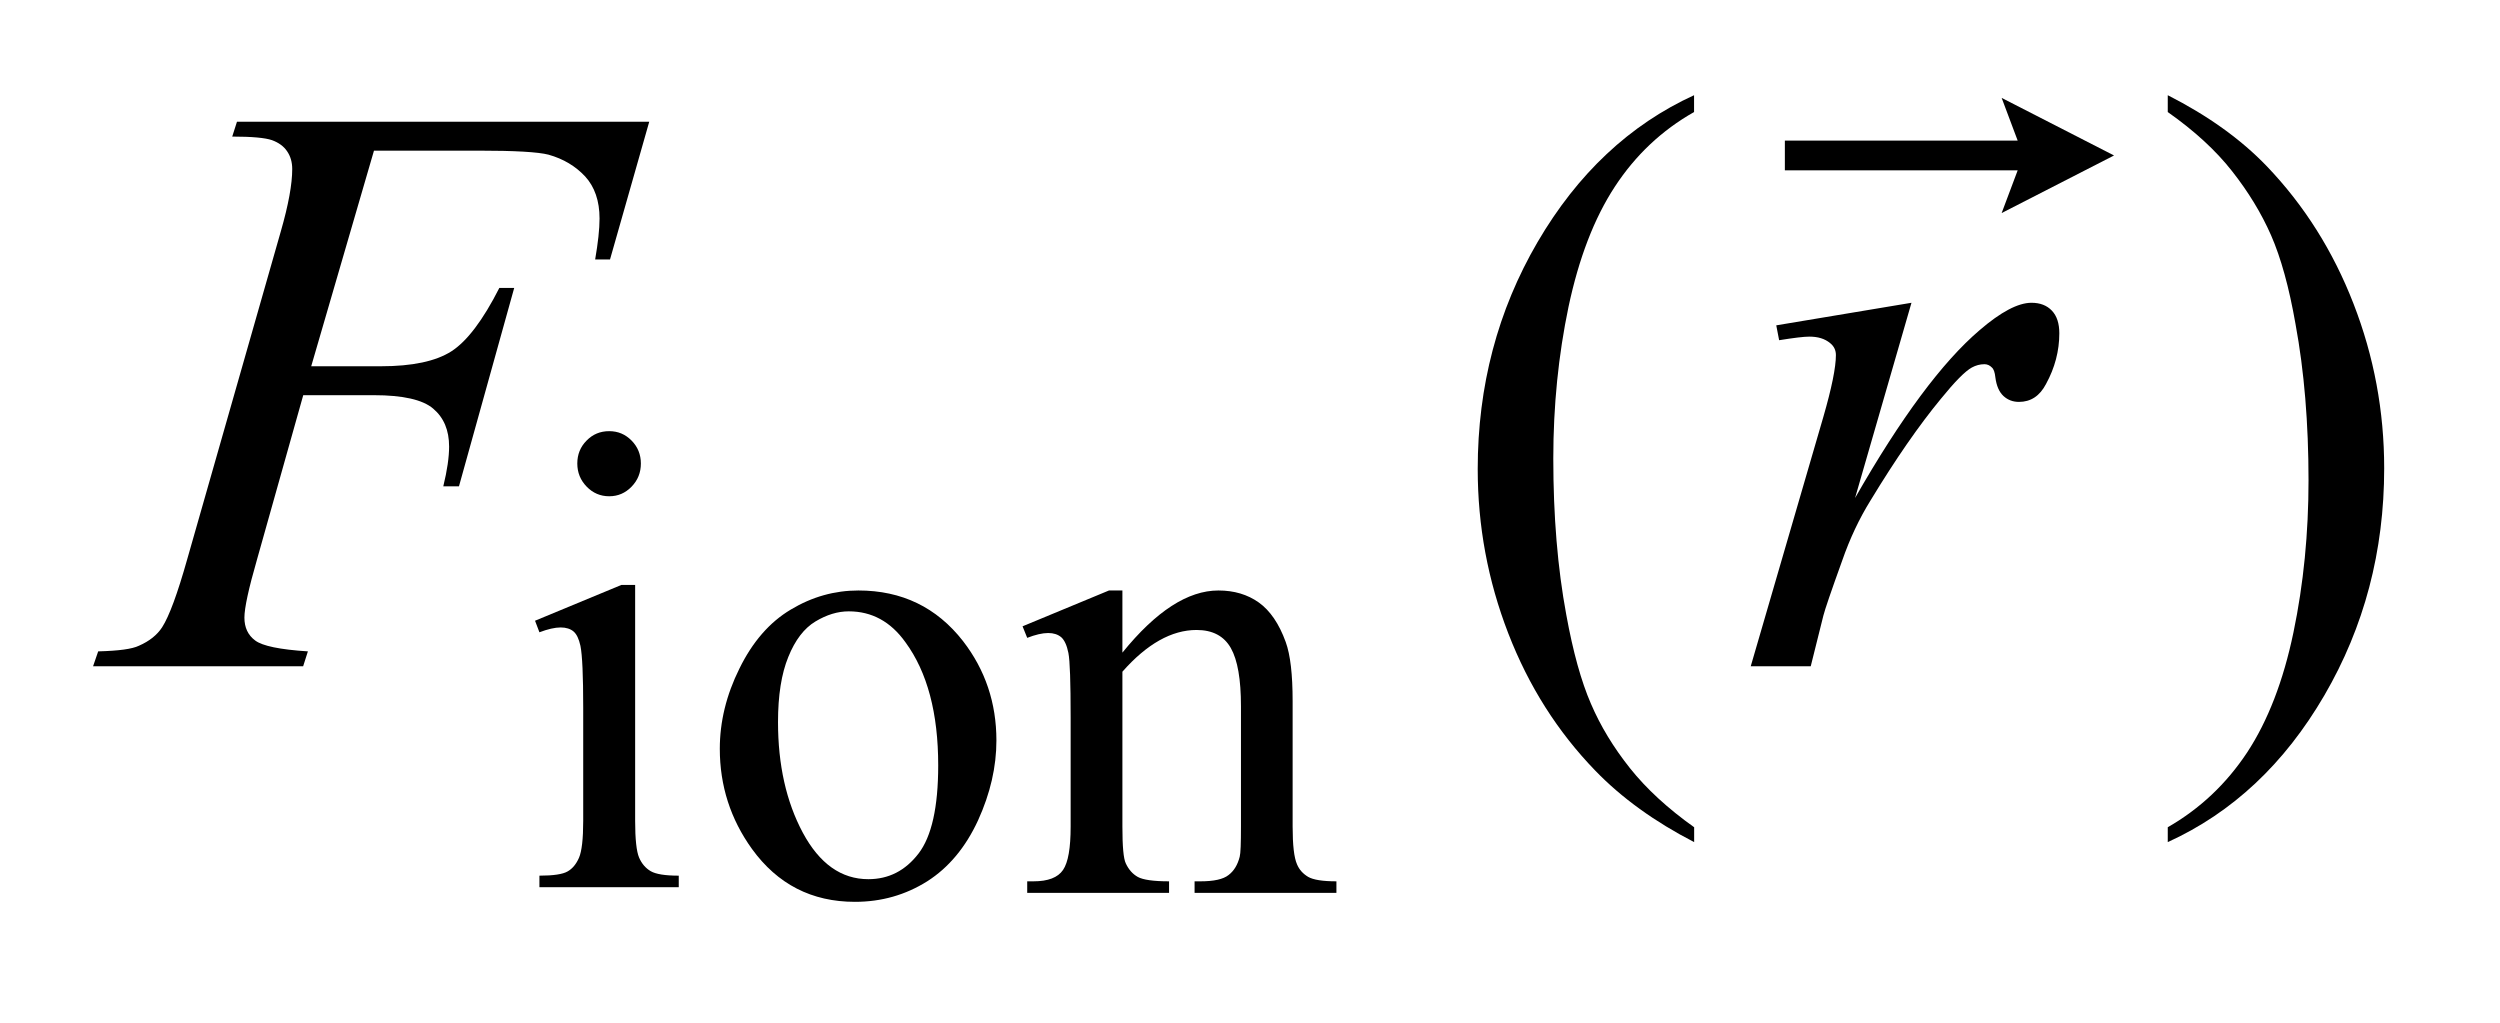
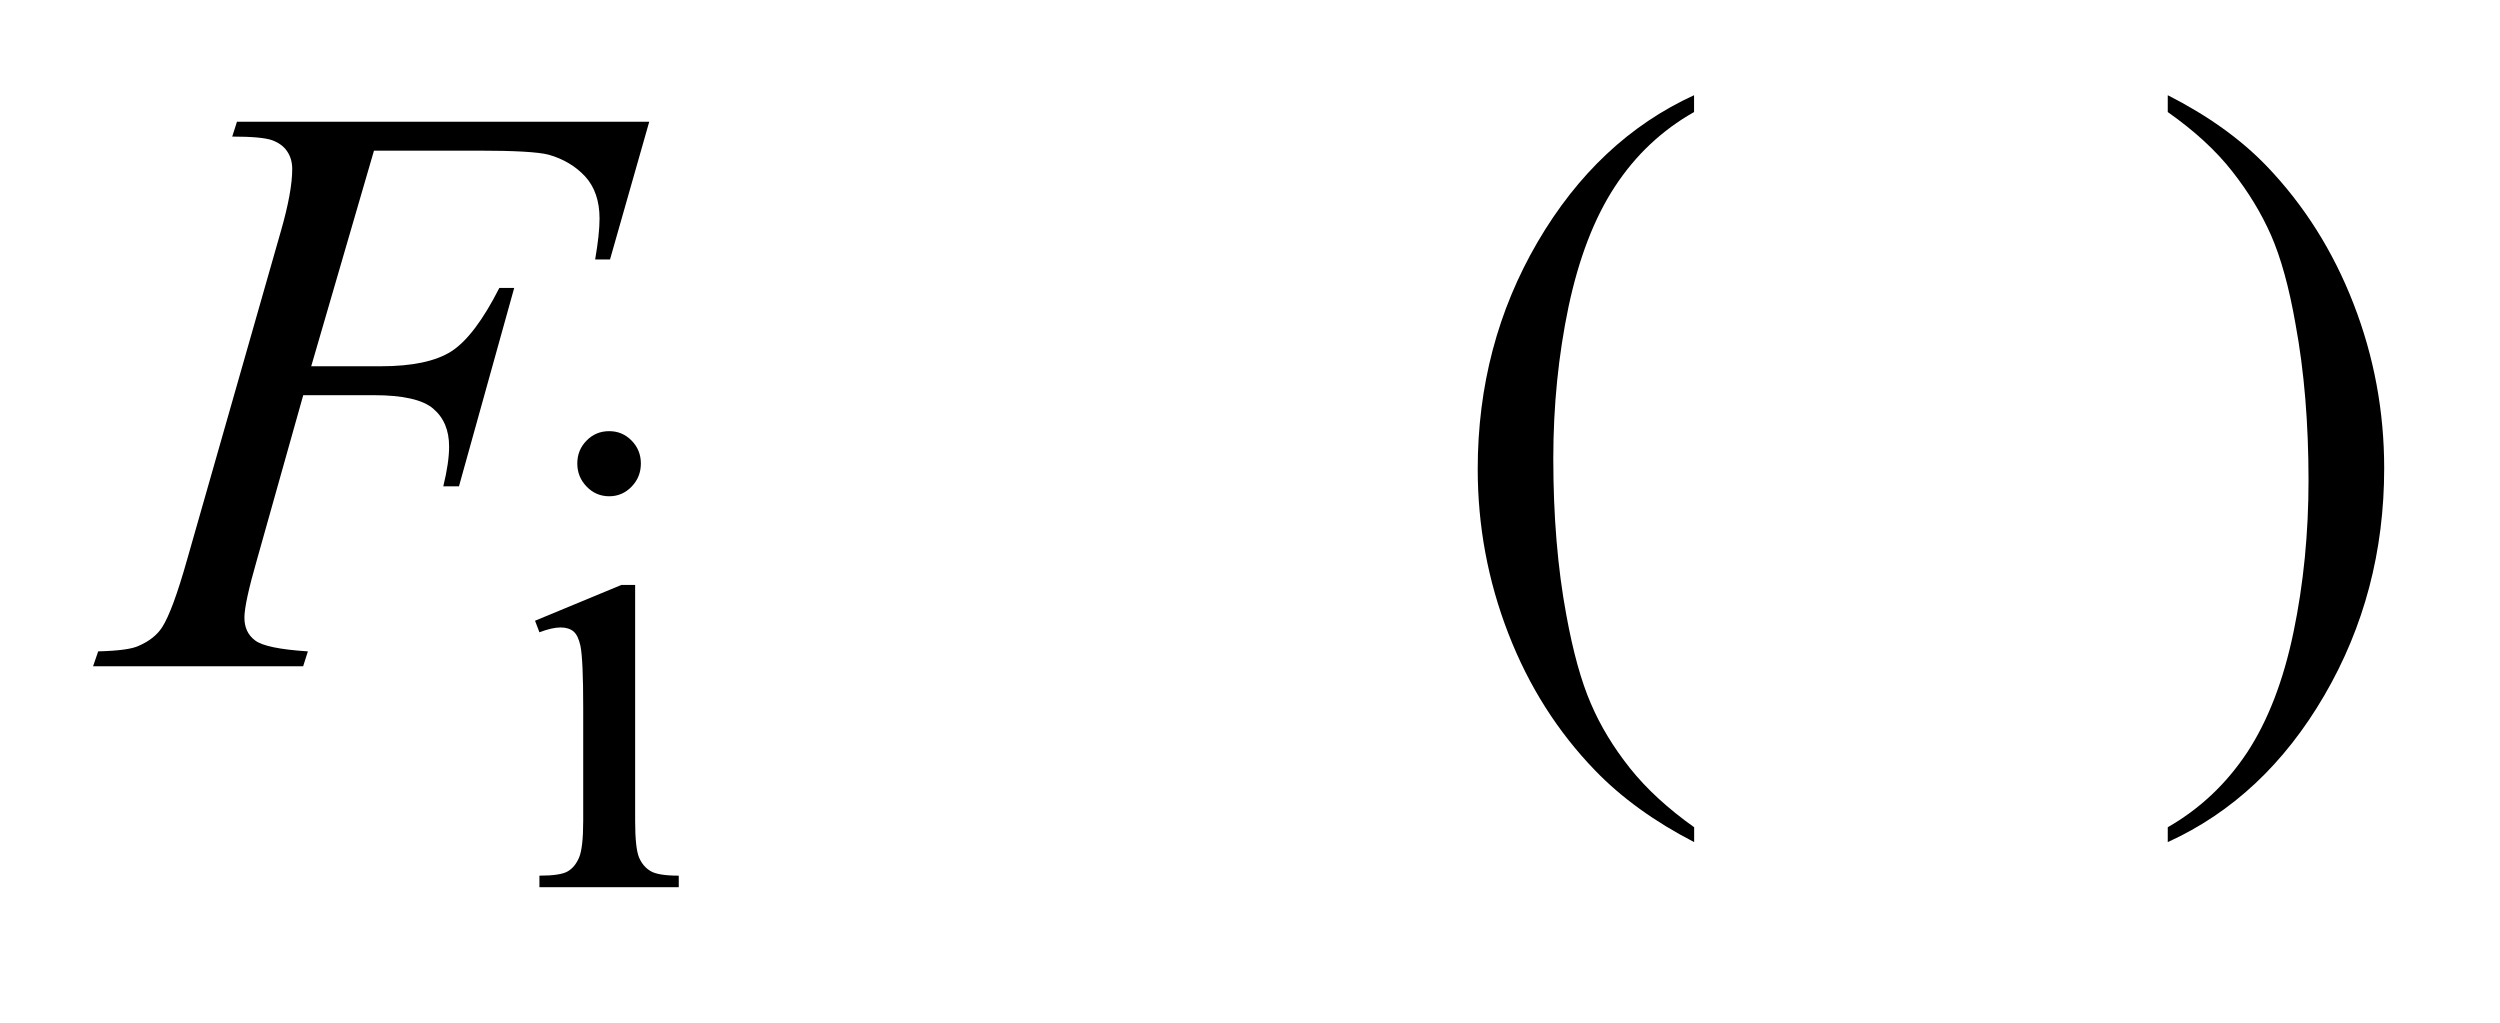
<svg xmlns="http://www.w3.org/2000/svg" stroke-dasharray="none" shape-rendering="auto" font-family="'Dialog'" text-rendering="auto" width="44" fill-opacity="1" color-interpolation="auto" color-rendering="auto" preserveAspectRatio="xMidYMid meet" font-size="12px" viewBox="0 0 44 18" fill="black" stroke="black" image-rendering="auto" stroke-miterlimit="10" stroke-linecap="square" stroke-linejoin="miter" font-style="normal" stroke-width="1" height="18" stroke-dashoffset="0" font-weight="normal" stroke-opacity="1">
  <defs id="genericDefs" />
  <g>
    <defs id="defs1">
      <clipPath clipPathUnits="userSpaceOnUse" id="clipPath1">
-         <path d="M-1 -1 L26.583 -1 L26.583 10.008 L-1 10.008 L-1 -1 Z" />
-       </clipPath>
+         </clipPath>
      <clipPath clipPathUnits="userSpaceOnUse" id="clipPath2">
-         <path d="M280.696 417.838 L280.696 426.847 L306.279 426.847 L306.279 417.838 Z" />
+         <path d="M280.696 417.838 L280.696 426.847 L306.279 426.847 L306.279 417.838 " />
      </clipPath>
    </defs>
    <g transform="scale(1.576,1.576) translate(1,1) matrix(1,0,0,1,-280.696,-417.838)">
      <path d="M286.789 423.369 L286.789 426.005 C286.789 426.21 286.804 426.347 286.833 426.415 C286.862 426.482 286.905 426.533 286.963 426.567 C287.02 426.6 287.123 426.617 287.276 426.617 L287.276 426.746 L285.72 426.746 L285.72 426.617 C285.876 426.617 285.981 426.601 286.034 426.57 C286.088 426.54 286.131 426.488 286.162 426.417 C286.193 426.345 286.209 426.208 286.209 426.005 L286.209 424.74 C286.209 424.385 286.199 424.154 286.178 424.05 C286.161 423.973 286.136 423.92 286.101 423.89 C286.067 423.861 286.018 423.845 285.957 423.845 C285.893 423.845 285.812 423.864 285.72 423.899 L285.671 423.77 L286.636 423.37 L286.789 423.37 ZM286.499 421.653 C286.598 421.653 286.68 421.688 286.749 421.758 C286.818 421.828 286.853 421.914 286.853 422.014 C286.853 422.115 286.819 422.201 286.749 422.273 C286.68 422.344 286.598 422.38 286.499 422.38 C286.401 422.38 286.317 422.344 286.248 422.273 C286.178 422.201 286.143 422.115 286.143 422.014 C286.143 421.914 286.177 421.828 286.247 421.758 C286.315 421.688 286.399 421.653 286.499 421.653 Z" stroke="none" clip-path="url(#clipPath2)" />
    </g>
    <g transform="matrix(1.576,0,0,1.576,-440.734,-656.837)">
-       <path d="M289.24 423.369 C289.724 423.369 290.114 423.557 290.408 423.934 C290.657 424.256 290.781 424.626 290.781 425.044 C290.781 425.338 290.713 425.635 290.576 425.936 C290.437 426.237 290.248 426.464 290.008 426.617 C289.766 426.769 289.498 426.846 289.201 426.846 C288.719 426.846 288.336 426.649 288.051 426.255 C287.812 425.923 287.692 425.55 287.692 425.137 C287.692 424.836 287.764 424.537 287.911 424.241 C288.057 423.943 288.248 423.723 288.485 423.582 C288.723 423.439 288.975 423.369 289.24 423.369 ZM289.132 423.602 C289.008 423.602 288.885 423.64 288.76 423.715 C288.635 423.79 288.533 423.922 288.457 424.111 C288.38 424.299 288.342 424.542 288.342 424.838 C288.342 425.316 288.434 425.728 288.619 426.074 C288.805 426.42 289.049 426.593 289.351 426.593 C289.578 426.593 289.764 426.498 289.911 426.307 C290.058 426.116 290.131 425.787 290.131 425.322 C290.131 424.74 290.01 424.281 289.765 423.947 C289.6 423.716 289.389 423.602 289.132 423.602 Z" stroke="none" clip-path="url(#clipPath2)" />
-     </g>
+       </g>
    <g transform="matrix(1.576,0,0,1.576,-440.734,-656.837)">
-       <path d="M292.188 424.063 C292.563 423.6 292.92 423.369 293.26 423.369 C293.436 423.369 293.586 423.414 293.711 423.503 C293.837 423.593 293.938 423.74 294.012 423.945 C294.064 424.089 294.089 424.308 294.089 424.604 L294.089 426.004 C294.089 426.212 294.105 426.353 294.138 426.427 C294.163 426.487 294.204 426.532 294.262 426.567 C294.319 426.6 294.424 426.617 294.578 426.617 L294.578 426.746 L292.994 426.746 L292.994 426.617 L293.06 426.617 C293.209 426.617 293.314 426.594 293.373 426.547 C293.434 426.501 293.475 426.433 293.498 426.342 C293.508 426.306 293.512 426.194 293.512 426.005 L293.512 424.662 C293.512 424.363 293.475 424.146 293.399 424.012 C293.323 423.878 293.196 423.81 293.016 423.81 C292.739 423.81 292.462 423.965 292.188 424.276 L292.188 426.005 C292.188 426.227 292.2 426.364 292.226 426.417 C292.258 426.486 292.303 426.536 292.36 426.568 C292.418 426.6 292.534 426.617 292.709 426.617 L292.709 426.746 L291.125 426.746 L291.125 426.617 L291.194 426.617 C291.358 426.617 291.467 426.575 291.525 426.49 C291.583 426.405 291.61 426.243 291.61 426.005 L291.61 424.787 C291.61 424.393 291.602 424.153 291.585 424.067 C291.568 423.981 291.54 423.922 291.505 423.891 C291.468 423.86 291.42 423.844 291.359 423.844 C291.294 423.844 291.215 423.863 291.125 423.898 L291.073 423.769 L292.038 423.369 L292.188 423.369 L292.188 424.063 Z" stroke="none" clip-path="url(#clipPath2)" />
-     </g>
+       </g>
    <g transform="matrix(1.576,0,0,1.576,-440.734,-656.837)">
      <path d="M298.573 426.013 L298.573 426.179 C298.133 425.952 297.764 425.686 297.469 425.381 C297.049 424.947 296.725 424.437 296.497 423.847 C296.269 423.258 296.156 422.647 296.156 422.013 C296.156 421.086 296.379 420.241 296.825 419.477 C297.272 418.713 297.854 418.167 298.572 417.838 L298.572 418.026 C298.213 418.229 297.918 418.507 297.687 418.86 C297.456 419.213 297.285 419.66 297.17 420.201 C297.057 420.742 297 421.307 297 421.896 C297 422.536 297.048 423.118 297.145 423.64 C297.22 424.053 297.312 424.384 297.42 424.633 C297.527 424.883 297.673 425.123 297.856 425.353 C298.04 425.584 298.279 425.804 298.573 426.013 Z" stroke="none" clip-path="url(#clipPath2)" />
    </g>
    <g transform="matrix(1.576,0,0,1.576,-440.734,-656.837)">
      <path d="M303.862 418.026 L303.862 417.838 C304.305 418.063 304.675 418.326 304.969 418.632 C305.387 419.069 305.709 419.58 305.937 420.168 C306.165 420.755 306.279 421.367 306.279 422.004 C306.279 422.931 306.056 423.776 305.611 424.54 C305.166 425.304 304.583 425.851 303.862 426.179 L303.862 426.013 C304.221 425.807 304.516 425.529 304.749 425.177 C304.98 424.825 305.153 424.379 305.266 423.836 C305.379 423.293 305.434 422.728 305.434 422.139 C305.434 421.502 305.386 420.92 305.289 420.395 C305.217 419.982 305.125 419.652 305.016 419.403 C304.907 419.155 304.762 418.917 304.58 418.686 C304.399 418.455 304.159 418.235 303.862 418.026 Z" stroke="none" clip-path="url(#clipPath2)" />
    </g>
    <g transform="matrix(1.576,0,0,1.576,-440.734,-656.837)">
      <path d="M283.83 418.457 L283.129 420.865 L283.908 420.865 C284.258 420.865 284.52 420.809 284.693 420.699 C284.867 420.588 285.047 420.351 285.23 419.99 L285.396 419.99 L284.779 422.206 L284.604 422.206 C284.648 422.026 284.669 421.879 284.669 421.762 C284.669 421.579 284.61 421.439 284.491 421.338 C284.374 421.238 284.152 421.188 283.829 421.188 L283.04 421.188 L282.524 423.022 C282.43 423.348 282.383 423.565 282.383 423.672 C282.383 423.783 282.423 423.868 282.504 423.928 C282.584 423.988 282.779 424.029 283.092 424.049 L283.039 424.215 L280.693 424.215 L280.75 424.049 C280.978 424.043 281.129 424.023 281.205 423.986 C281.322 423.935 281.408 423.866 281.464 423.78 C281.543 423.657 281.636 423.404 281.744 423.021 L282.79 419.357 C282.875 419.062 282.917 418.83 282.917 418.663 C282.917 418.586 282.898 418.519 282.859 418.463 C282.822 418.408 282.765 418.367 282.691 418.34 C282.617 418.314 282.468 418.3 282.247 418.3 L282.3 418.134 L286.904 418.134 L286.466 419.672 L286.3 419.672 C286.332 419.486 286.349 419.334 286.349 419.215 C286.349 419.018 286.294 418.861 286.189 418.746 C286.082 418.631 285.946 418.549 285.779 418.502 C285.663 418.472 285.402 418.457 284.996 418.457 L283.83 418.457 Z" stroke="none" clip-path="url(#clipPath2)" />
    </g>
    <g transform="matrix(1.576,0,0,1.576,-440.734,-656.837)">
-       <path d="M299.49 420.408 L301 420.156 L300.37 422.336 C300.881 421.441 301.345 420.816 301.762 420.461 C301.998 420.258 302.191 420.156 302.34 420.156 C302.436 420.156 302.512 420.185 302.568 420.244 C302.624 420.303 302.651 420.387 302.651 420.497 C302.651 420.694 302.601 420.883 302.503 421.062 C302.433 421.197 302.332 421.263 302.2 421.263 C302.134 421.263 302.076 421.242 302.027 421.197 C301.979 421.152 301.949 421.083 301.937 420.99 C301.931 420.933 301.918 420.896 301.898 420.879 C301.875 420.855 301.847 420.842 301.815 420.842 C301.765 420.842 301.718 420.855 301.674 420.879 C301.599 420.92 301.484 421.037 301.328 421.229 C301.086 421.522 300.823 421.901 300.54 422.368 C300.418 422.565 300.312 422.788 300.226 423.036 C300.103 423.377 300.033 423.582 300.016 423.65 L299.875 424.215 L299.205 424.215 L300.016 421.43 C300.109 421.108 300.156 420.877 300.156 420.74 C300.156 420.686 300.135 420.641 300.091 420.606 C300.032 420.557 299.955 420.534 299.859 420.534 C299.797 420.534 299.685 420.548 299.522 420.574 L299.49 420.408 Z" stroke="none" clip-path="url(#clipPath2)" />
-     </g>
+       </g>
    <g transform="matrix(1.576,0,0,1.576,-440.734,-656.837)">
-       <path d="M302.007 419.154 L302.186 418.677 L299.586 418.677 L299.586 418.345 L302.186 418.345 L302.007 417.868 L303.262 418.511 L302.007 419.154 Z" stroke="none" clip-path="url(#clipPath2)" />
-     </g>
+       </g>
  </g>
</svg>